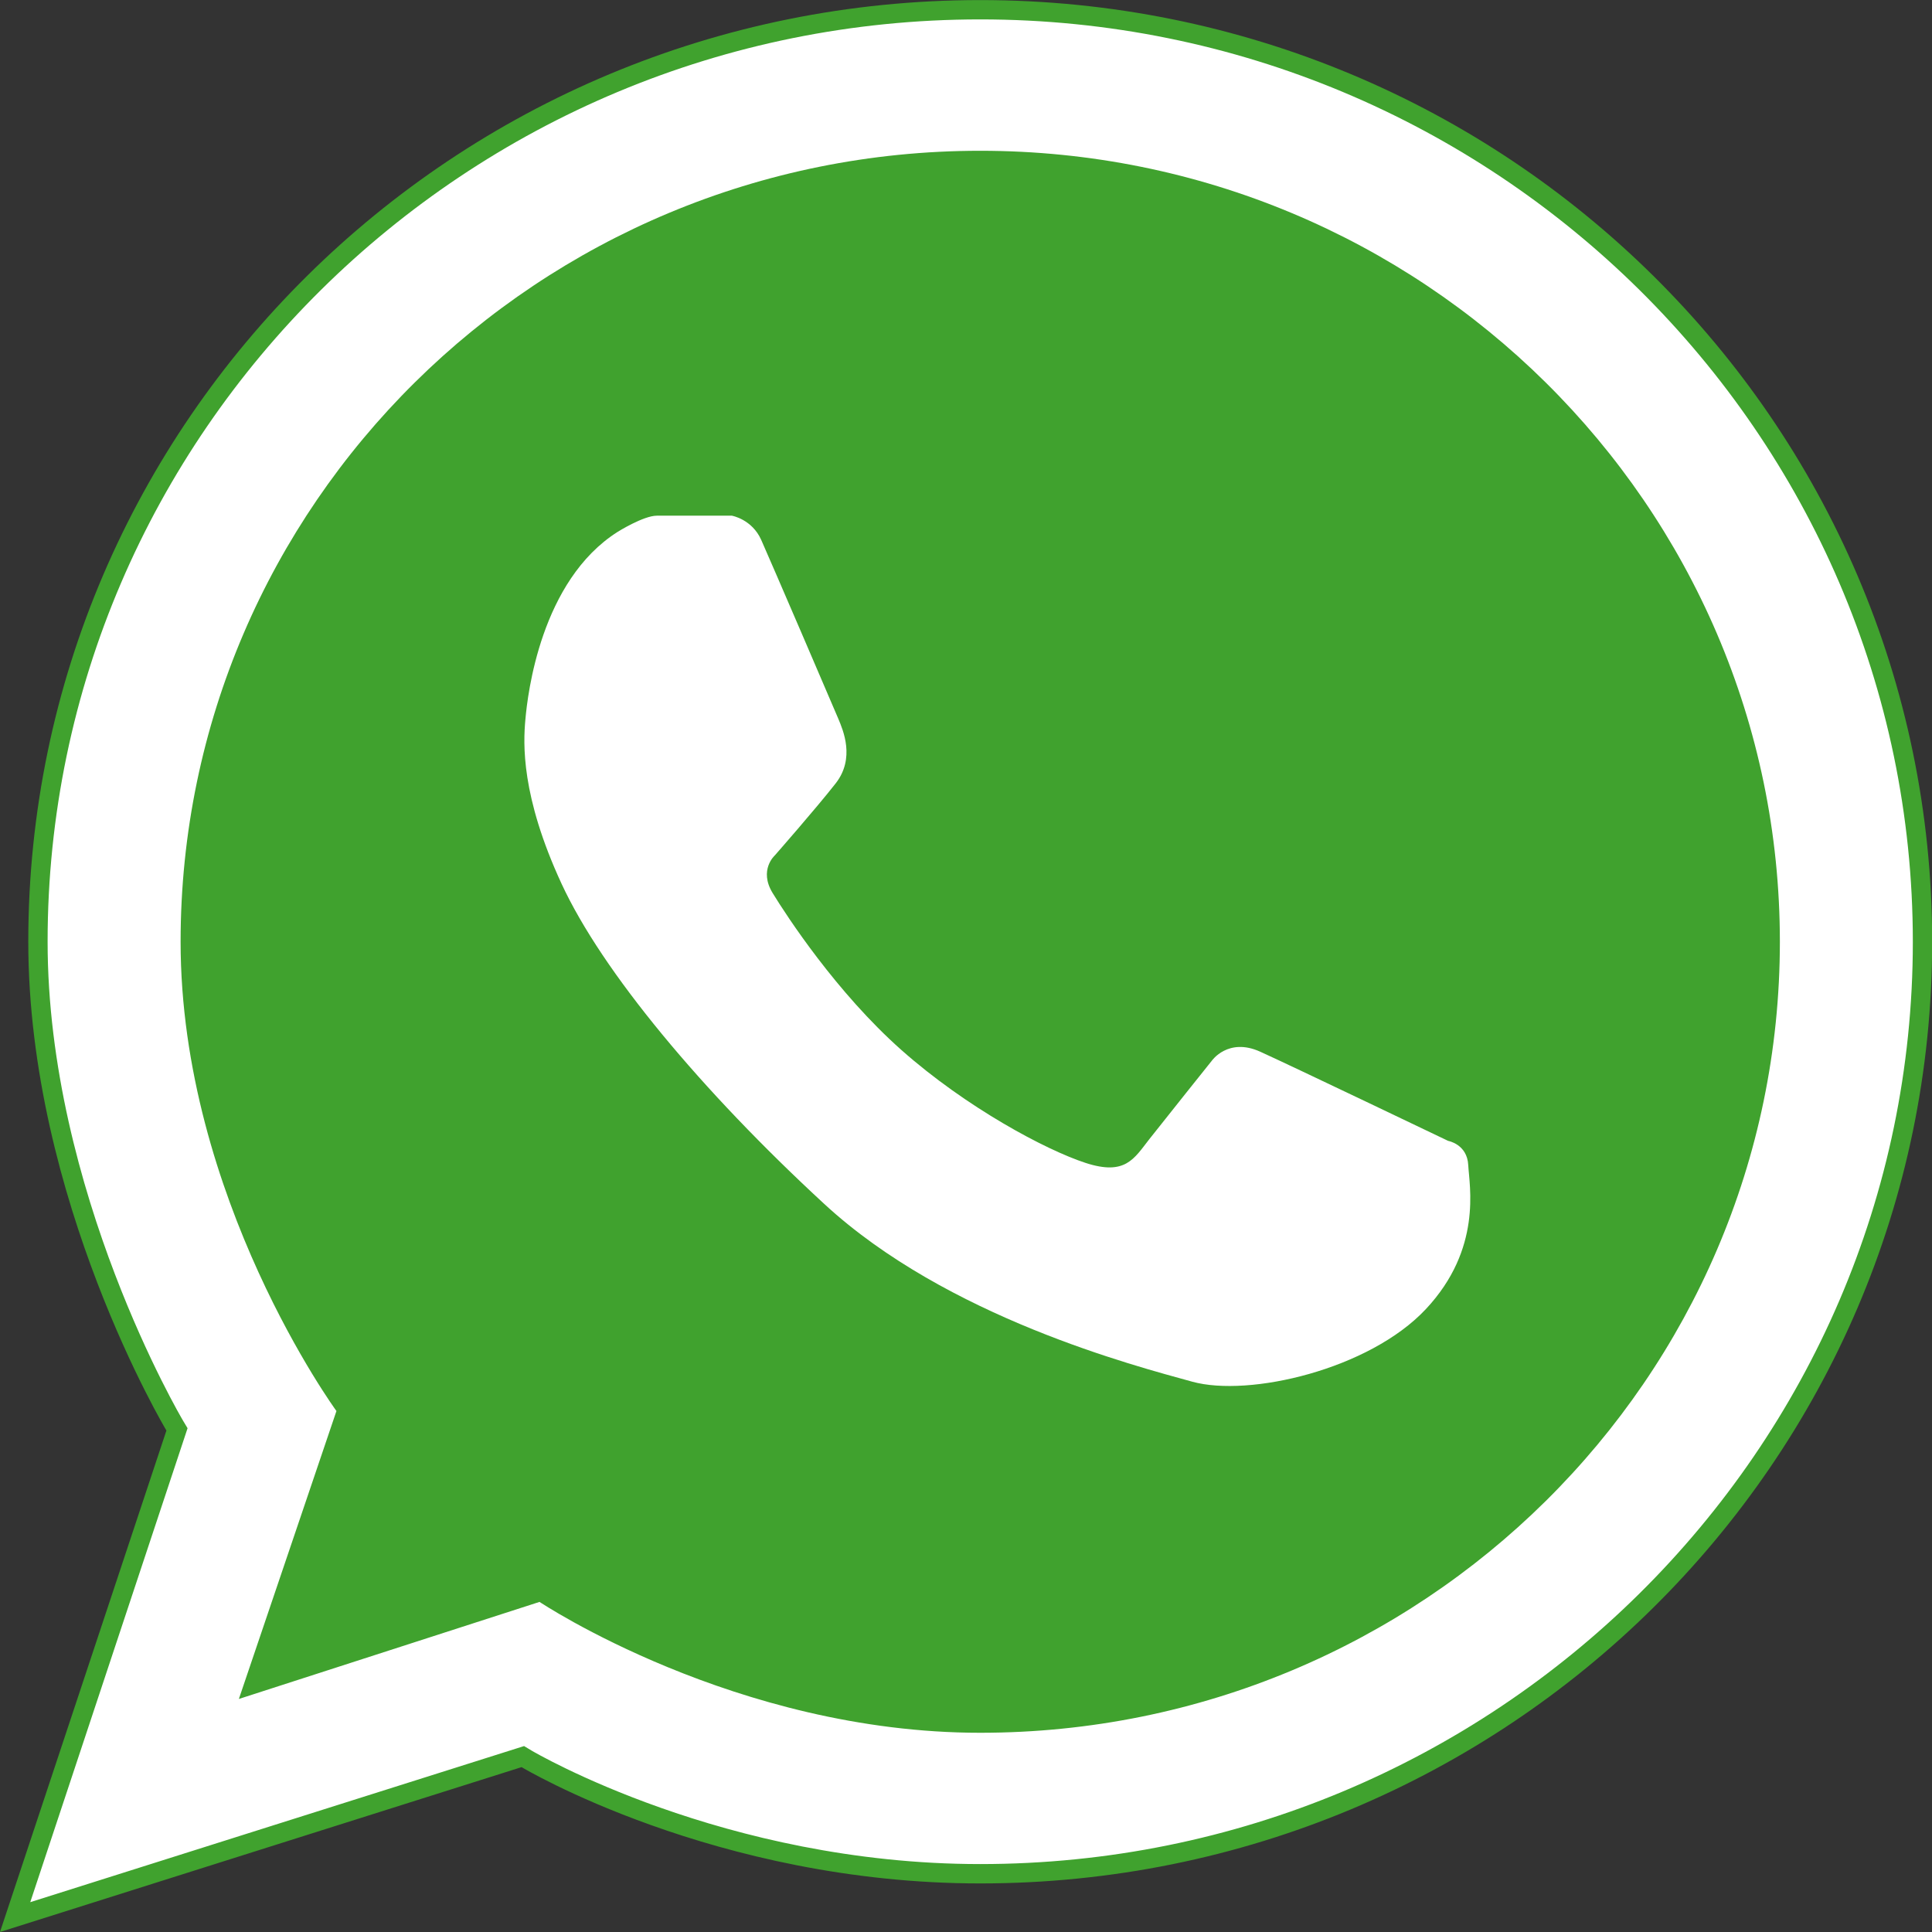
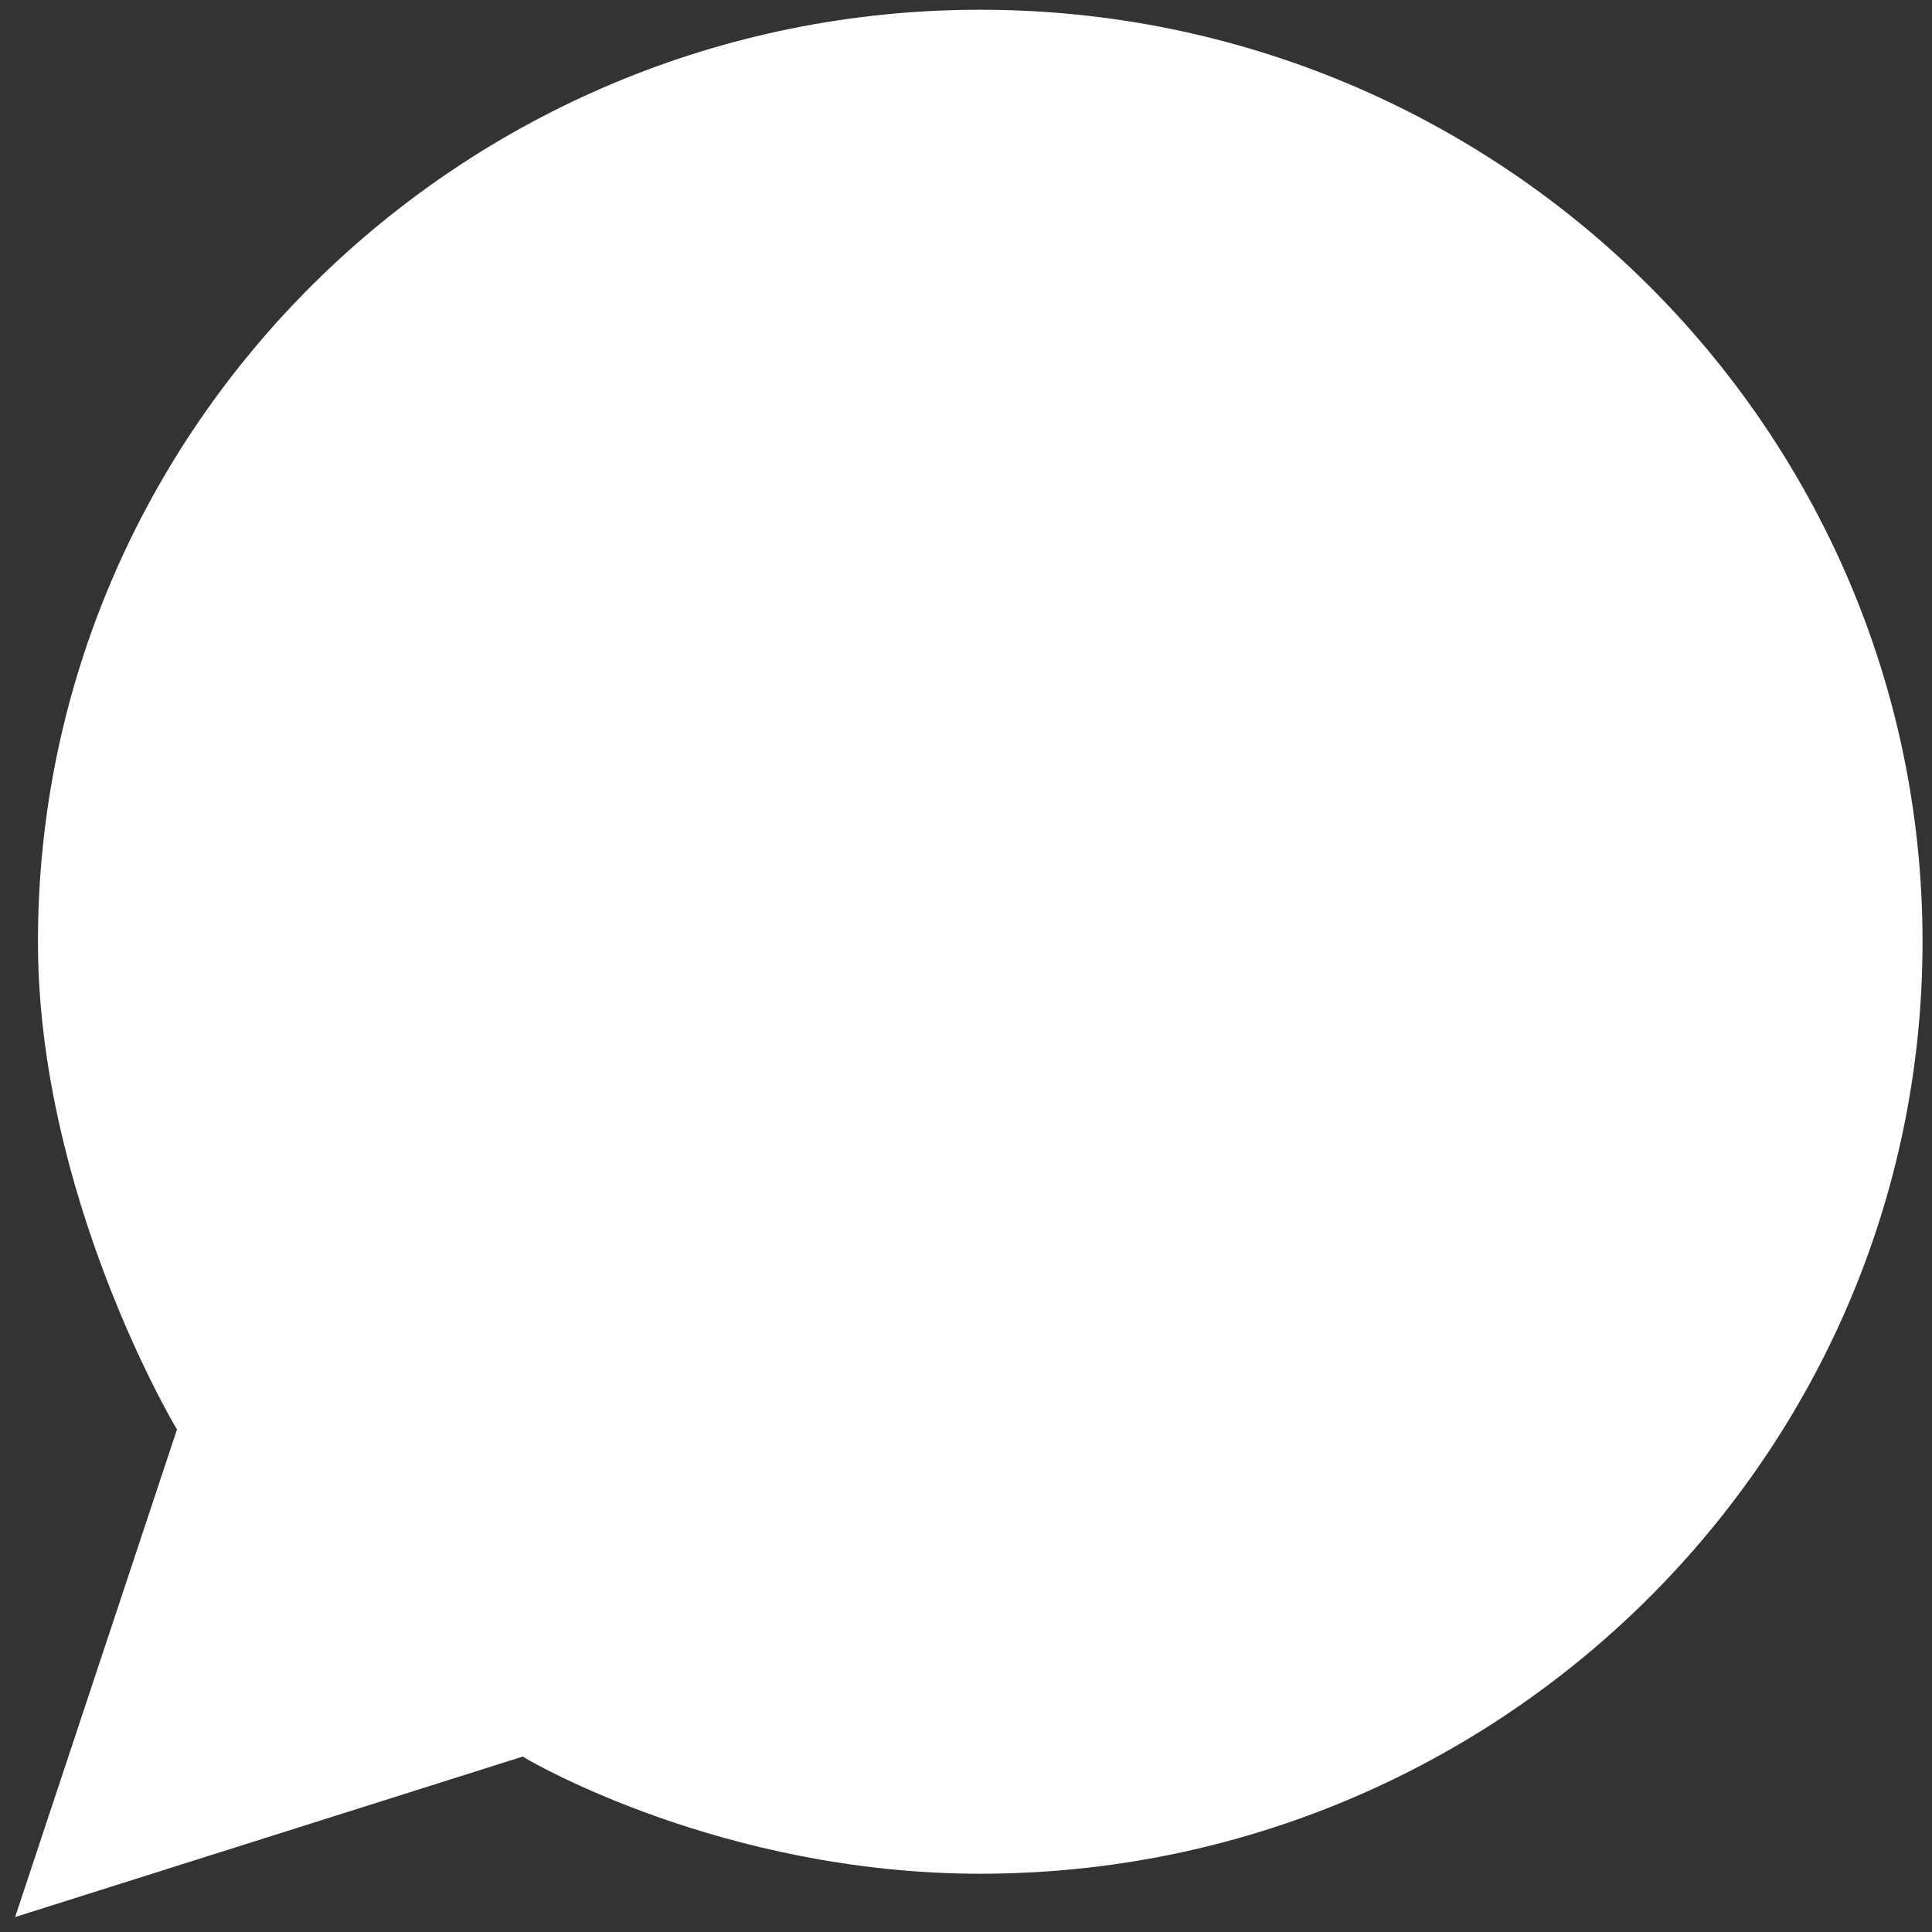
<svg xmlns="http://www.w3.org/2000/svg" version="1.1" id="Capa_1" x="0px" y="0px" width="50px" height="50px" viewBox="0 0 50 50" enable-background="new 0 0 50 50" xml:space="preserve">
  <rect x="0" y="0" width="50" height="50" fill="#333333" stroke="none" />
  <g>
    <g>
      <path fill="#FFFFFF" d="M4.581,36.992l-0.059-0.098c-0.035-0.06-3.54-5.992-3.54-12.522c0-13.3,10.939-24.12,24.386-24.12    c13.447,0,24.387,10.82,24.387,24.12s-10.939,24.12-24.387,24.12c-6.703,0-11.691-2.944-11.741-2.974l-0.096-0.059l-13.14,4.154    L4.581,36.992z" />
-       <path fill="#40A22E" d="M25.368,0.502c13.309,0,24.136,10.708,24.136,23.87s-10.828,23.87-24.136,23.87    c-6.628,0-11.563-2.909-11.612-2.938l-0.193-0.116l-0.215,0.068L0.783,49.228L4.782,37.18l0.072-0.218l-0.118-0.197    c-0.035-0.059-3.504-5.937-3.504-12.394C1.232,11.21,12.059,0.502,25.368,0.502 M25.368,0.002    c-13.606,0-24.636,10.911-24.636,24.37c0,6.68,3.575,12.65,3.575,12.65L0,50l13.499-4.267c0,0,5.011,3.01,11.869,3.01    c13.606,0,24.636-10.911,24.636-24.37C50.005,10.913,38.975,0.002,25.368,0.002L25.368,0.002z" />
    </g>
-     <path fill="#40A22E" d="M25.368,3.902c-11.429,0-20.694,9.165-20.694,20.471c0,6.621,4.033,12.144,4.033,12.144l-2.525,7.452   l7.781-2.512c0,0,5.071,3.387,11.405,3.387c11.429,0,20.695-9.165,20.695-20.471C46.063,13.067,36.797,3.902,25.368,3.902z" />
    <path fill="#FFFFFF" d="M15.987,13.763c0,0,0.666-0.417,1.013-0.417c0.347,0,1.941,0,1.941,0s0.52,0.09,0.759,0.626   c0.239,0.536,1.875,4.34,1.997,4.633c0.122,0.293,0.439,1.019-0.07,1.669s-1.575,1.864-1.575,1.864s-0.422,0.376-0.056,0.974   c0.366,0.598,1.652,2.572,3.333,4.063c1.682,1.491,3.741,2.588,4.768,2.922c1.027,0.334,1.252-0.111,1.645-0.612   c0.394-0.501,1.618-2.031,1.618-2.031s0.422-0.612,1.252-0.237c0.83,0.376,4.866,2.309,4.866,2.309s0.492,0.084,0.52,0.626   c0.028,0.543,0.366,2.166-1.097,3.728c-1.463,1.562-4.574,2.285-6.047,1.878c-1.473-0.407-6.344-1.668-9.52-4.598   s-5.749-6.015-6.801-8.289c-1.052-2.275-0.994-3.624-0.935-4.26C13.654,17.974,13.992,15.026,15.987,13.763z" />
  </g>
</svg>